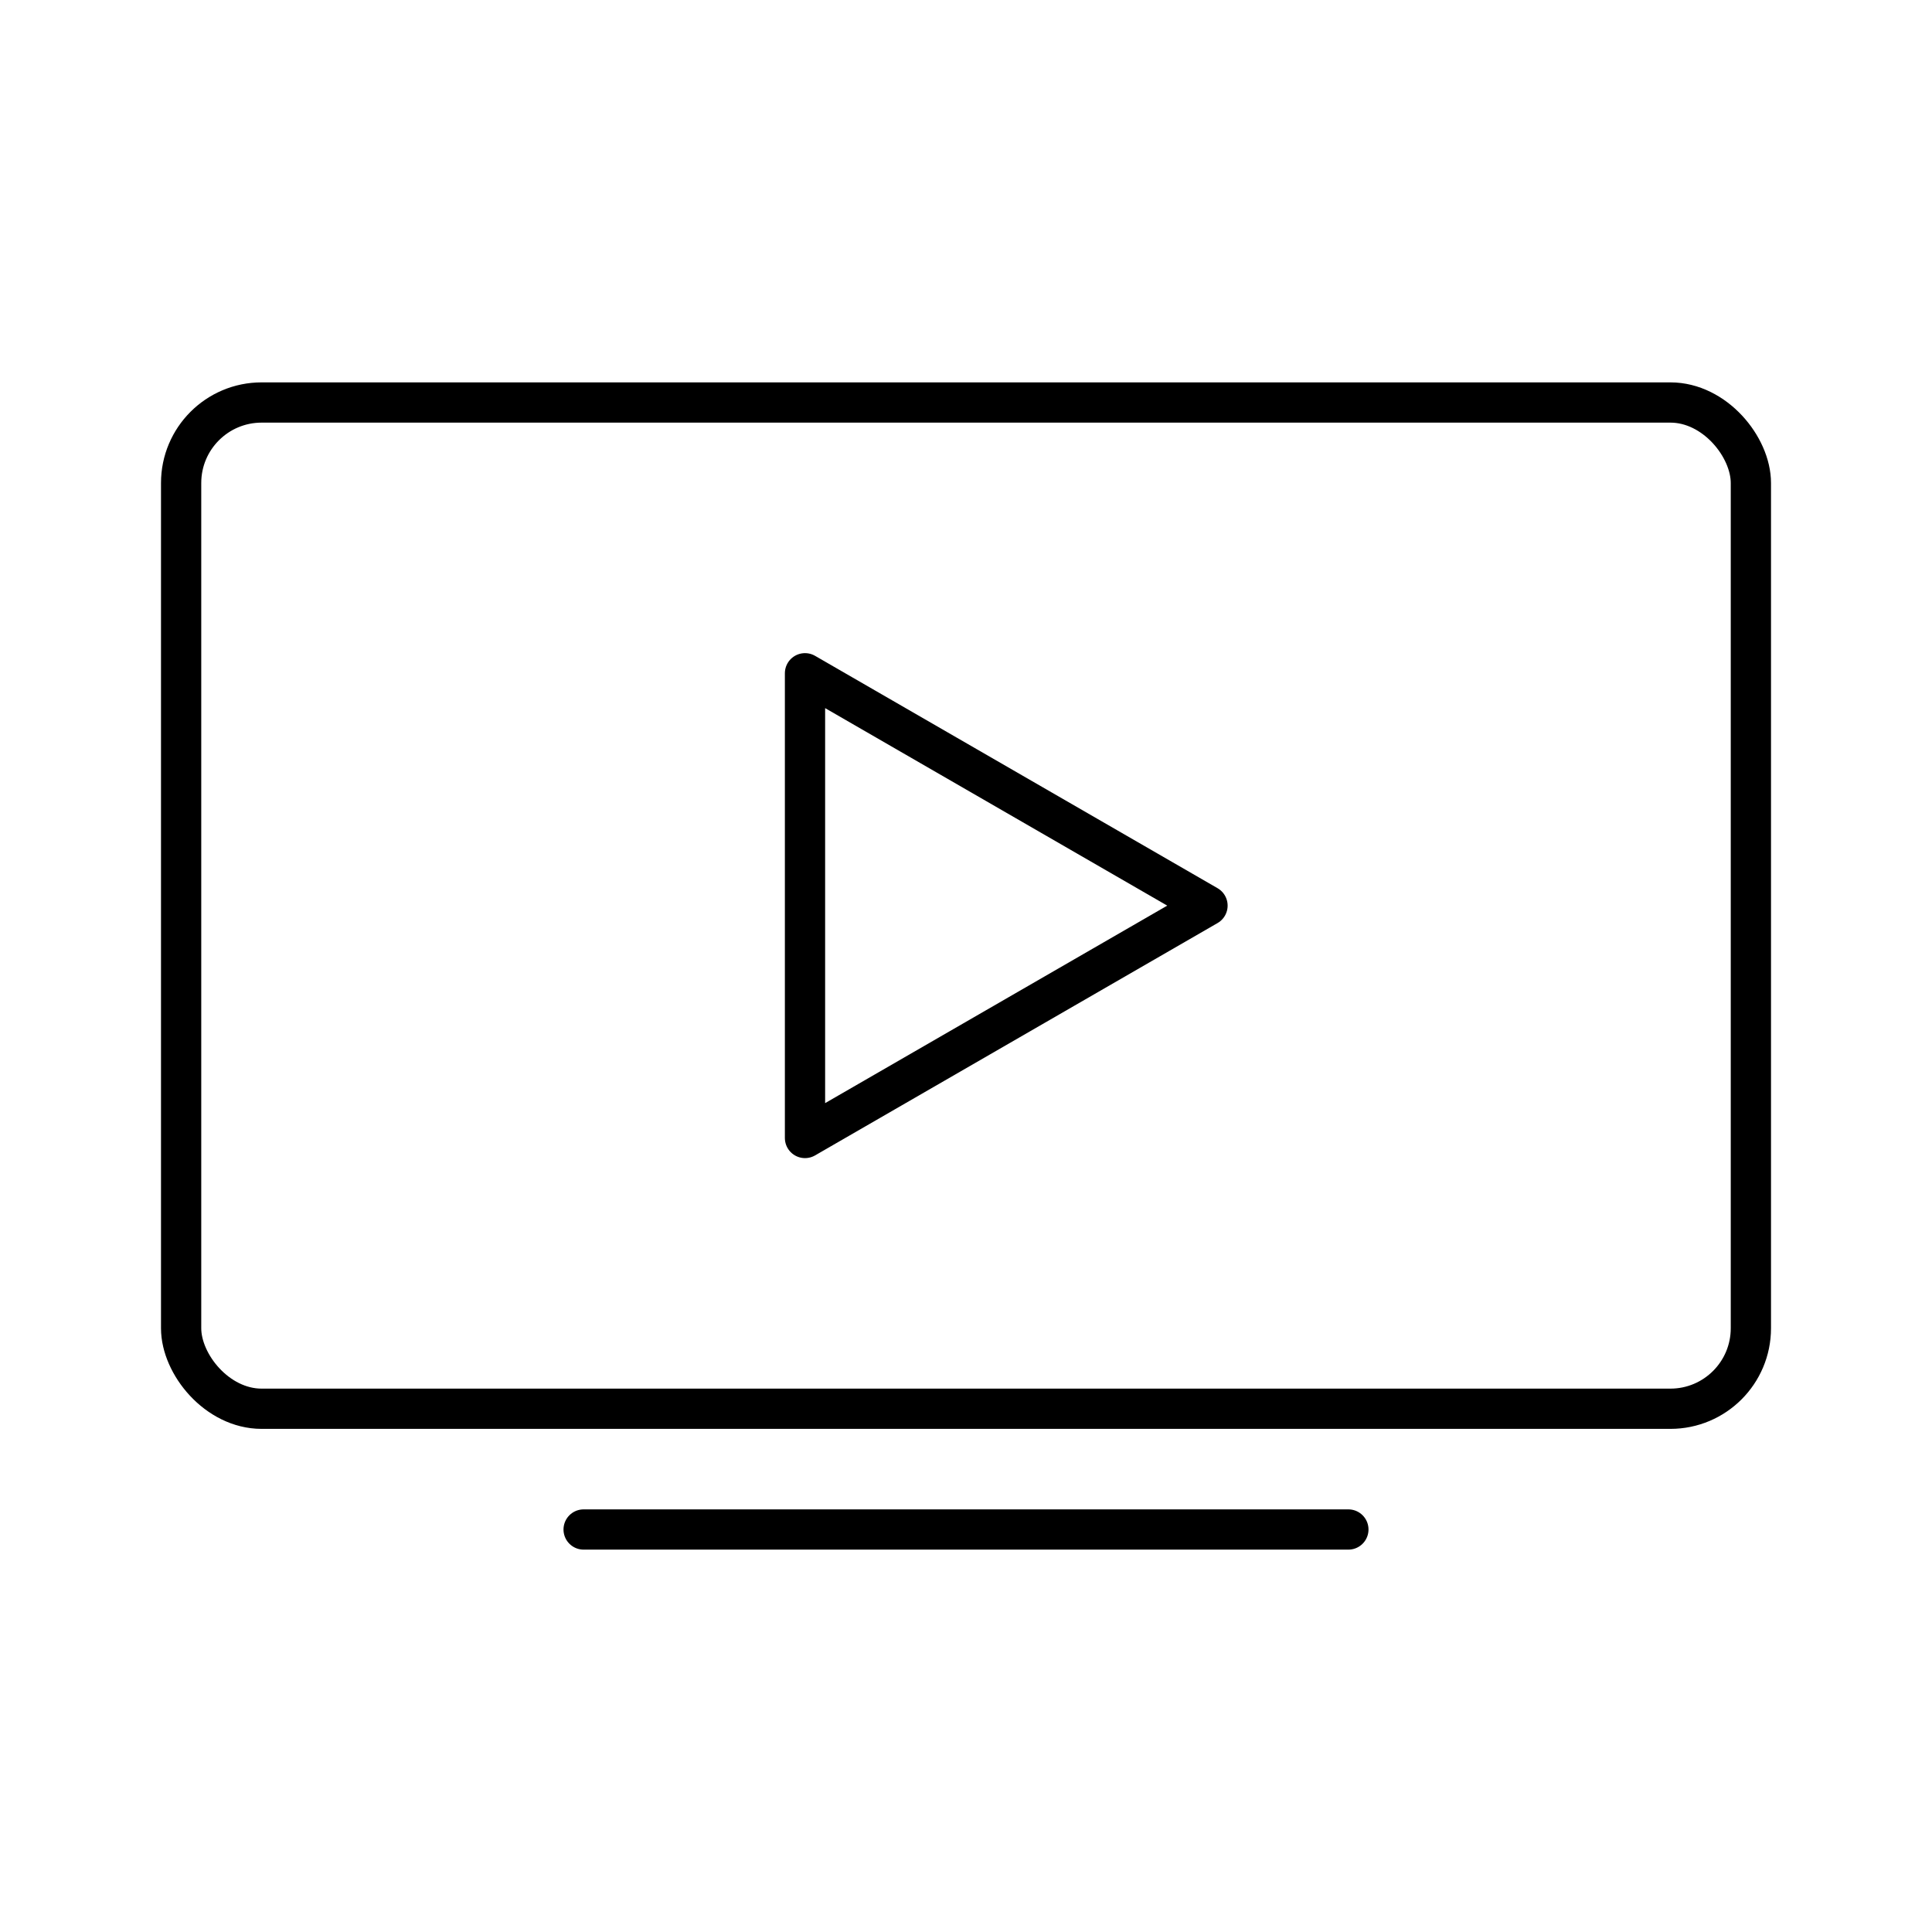
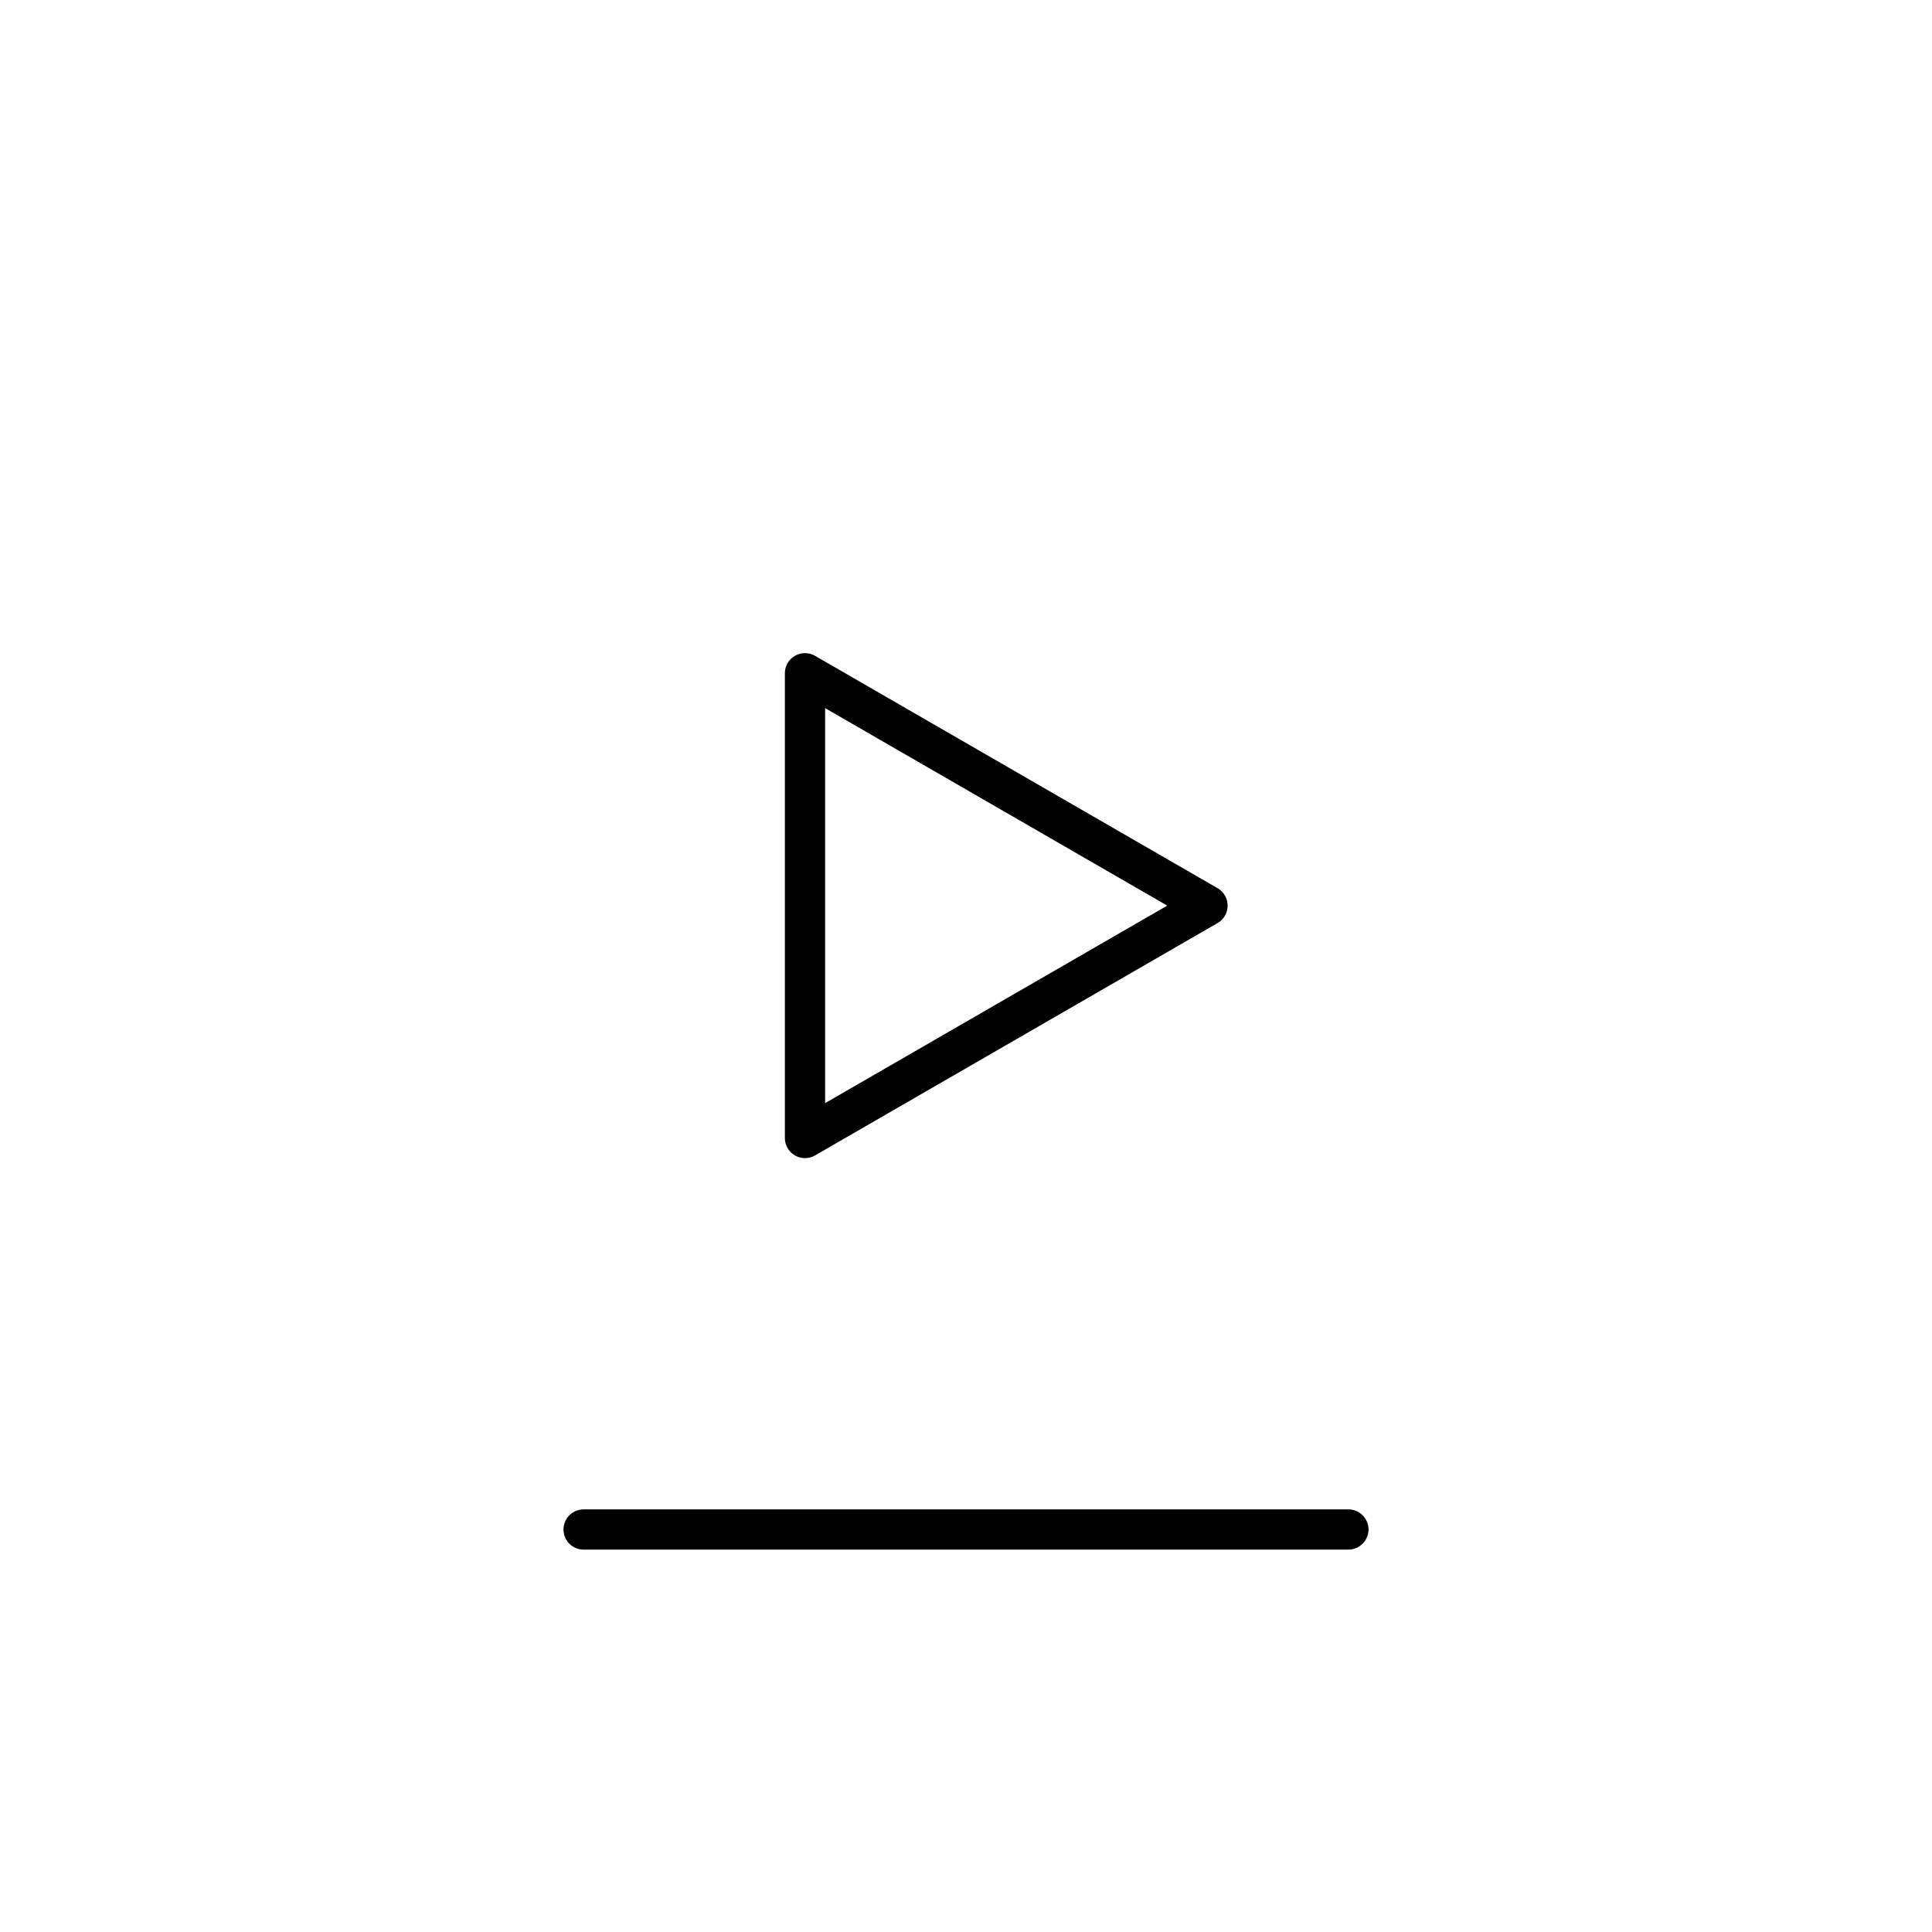
<svg xmlns="http://www.w3.org/2000/svg" width="800px" height="800px" viewBox="0 0 48 48" id="a">
  <defs>
    <style>.b{fill:none;stroke:#000000;stroke-linecap:round;stroke-linejoin:round;}</style>
  </defs>
-   <rect class="b" x="4.5" y="10" width="39" height="25" rx="2" ry="2" />
  <line class="b" x1="14.5" y1="38" x2="33.5" y2="38" />
  <polygon class="b" points="30 22.5 20 16.727 20 28.273 30 22.5" />
</svg>